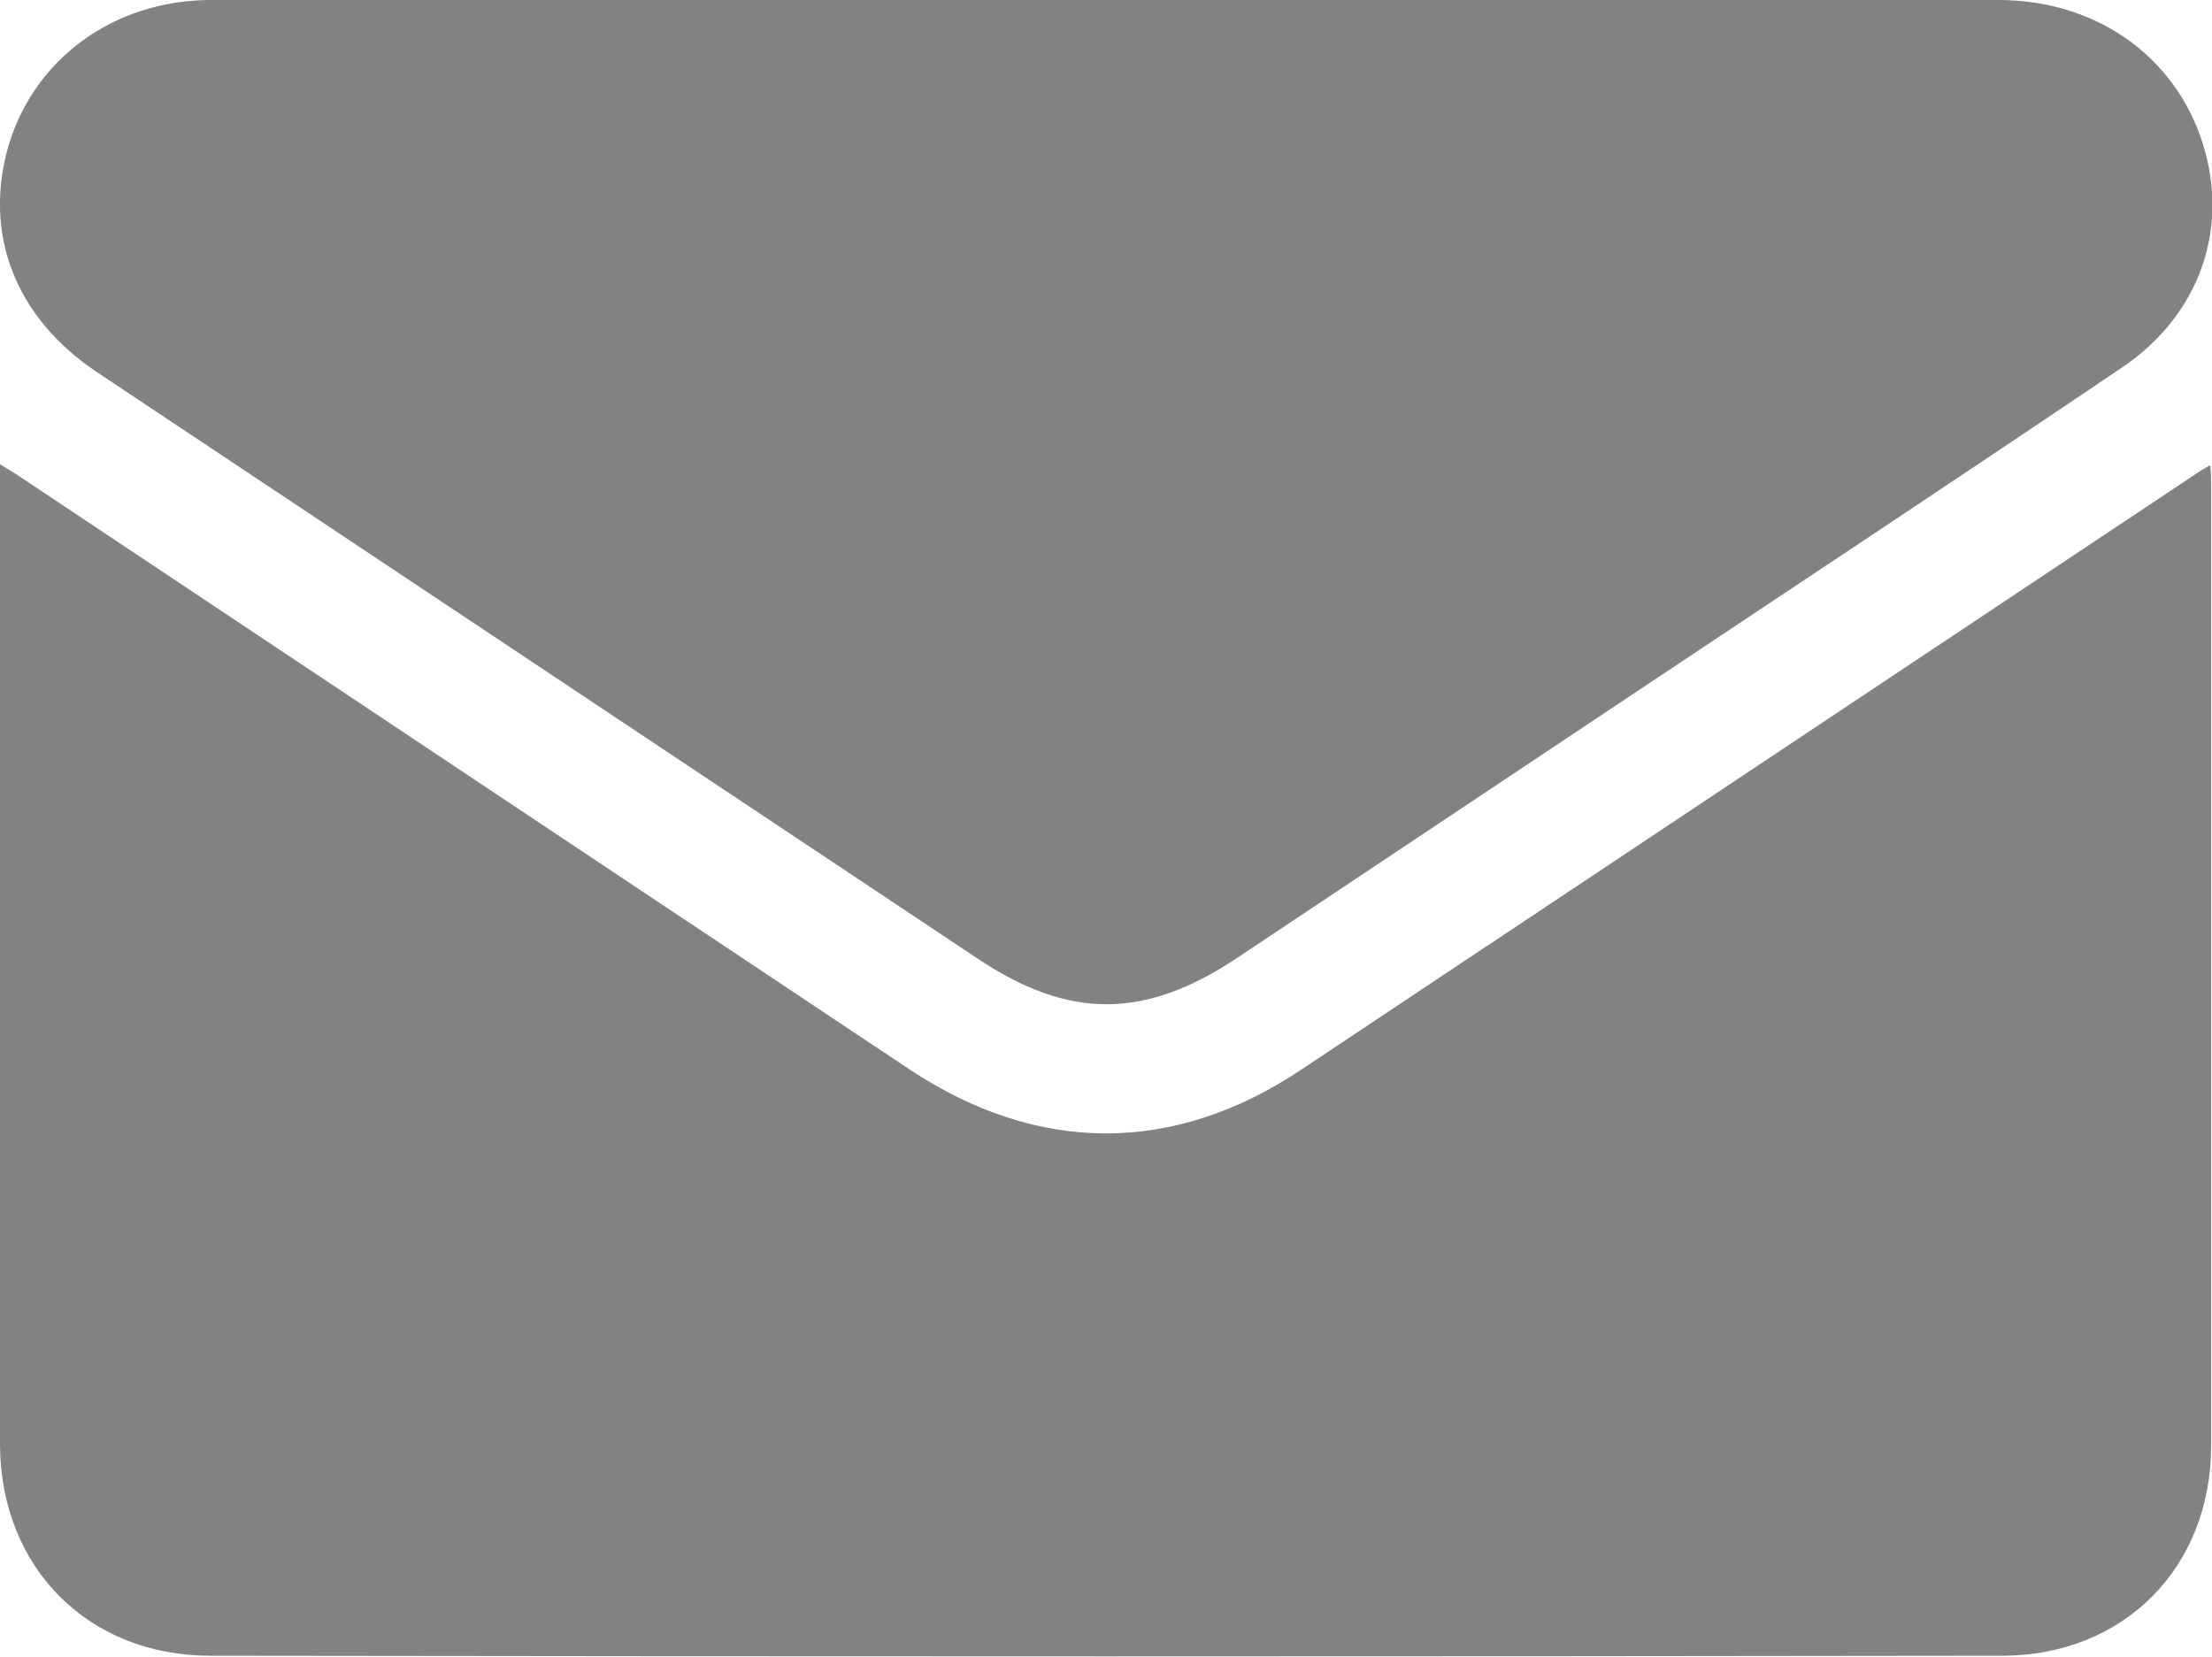
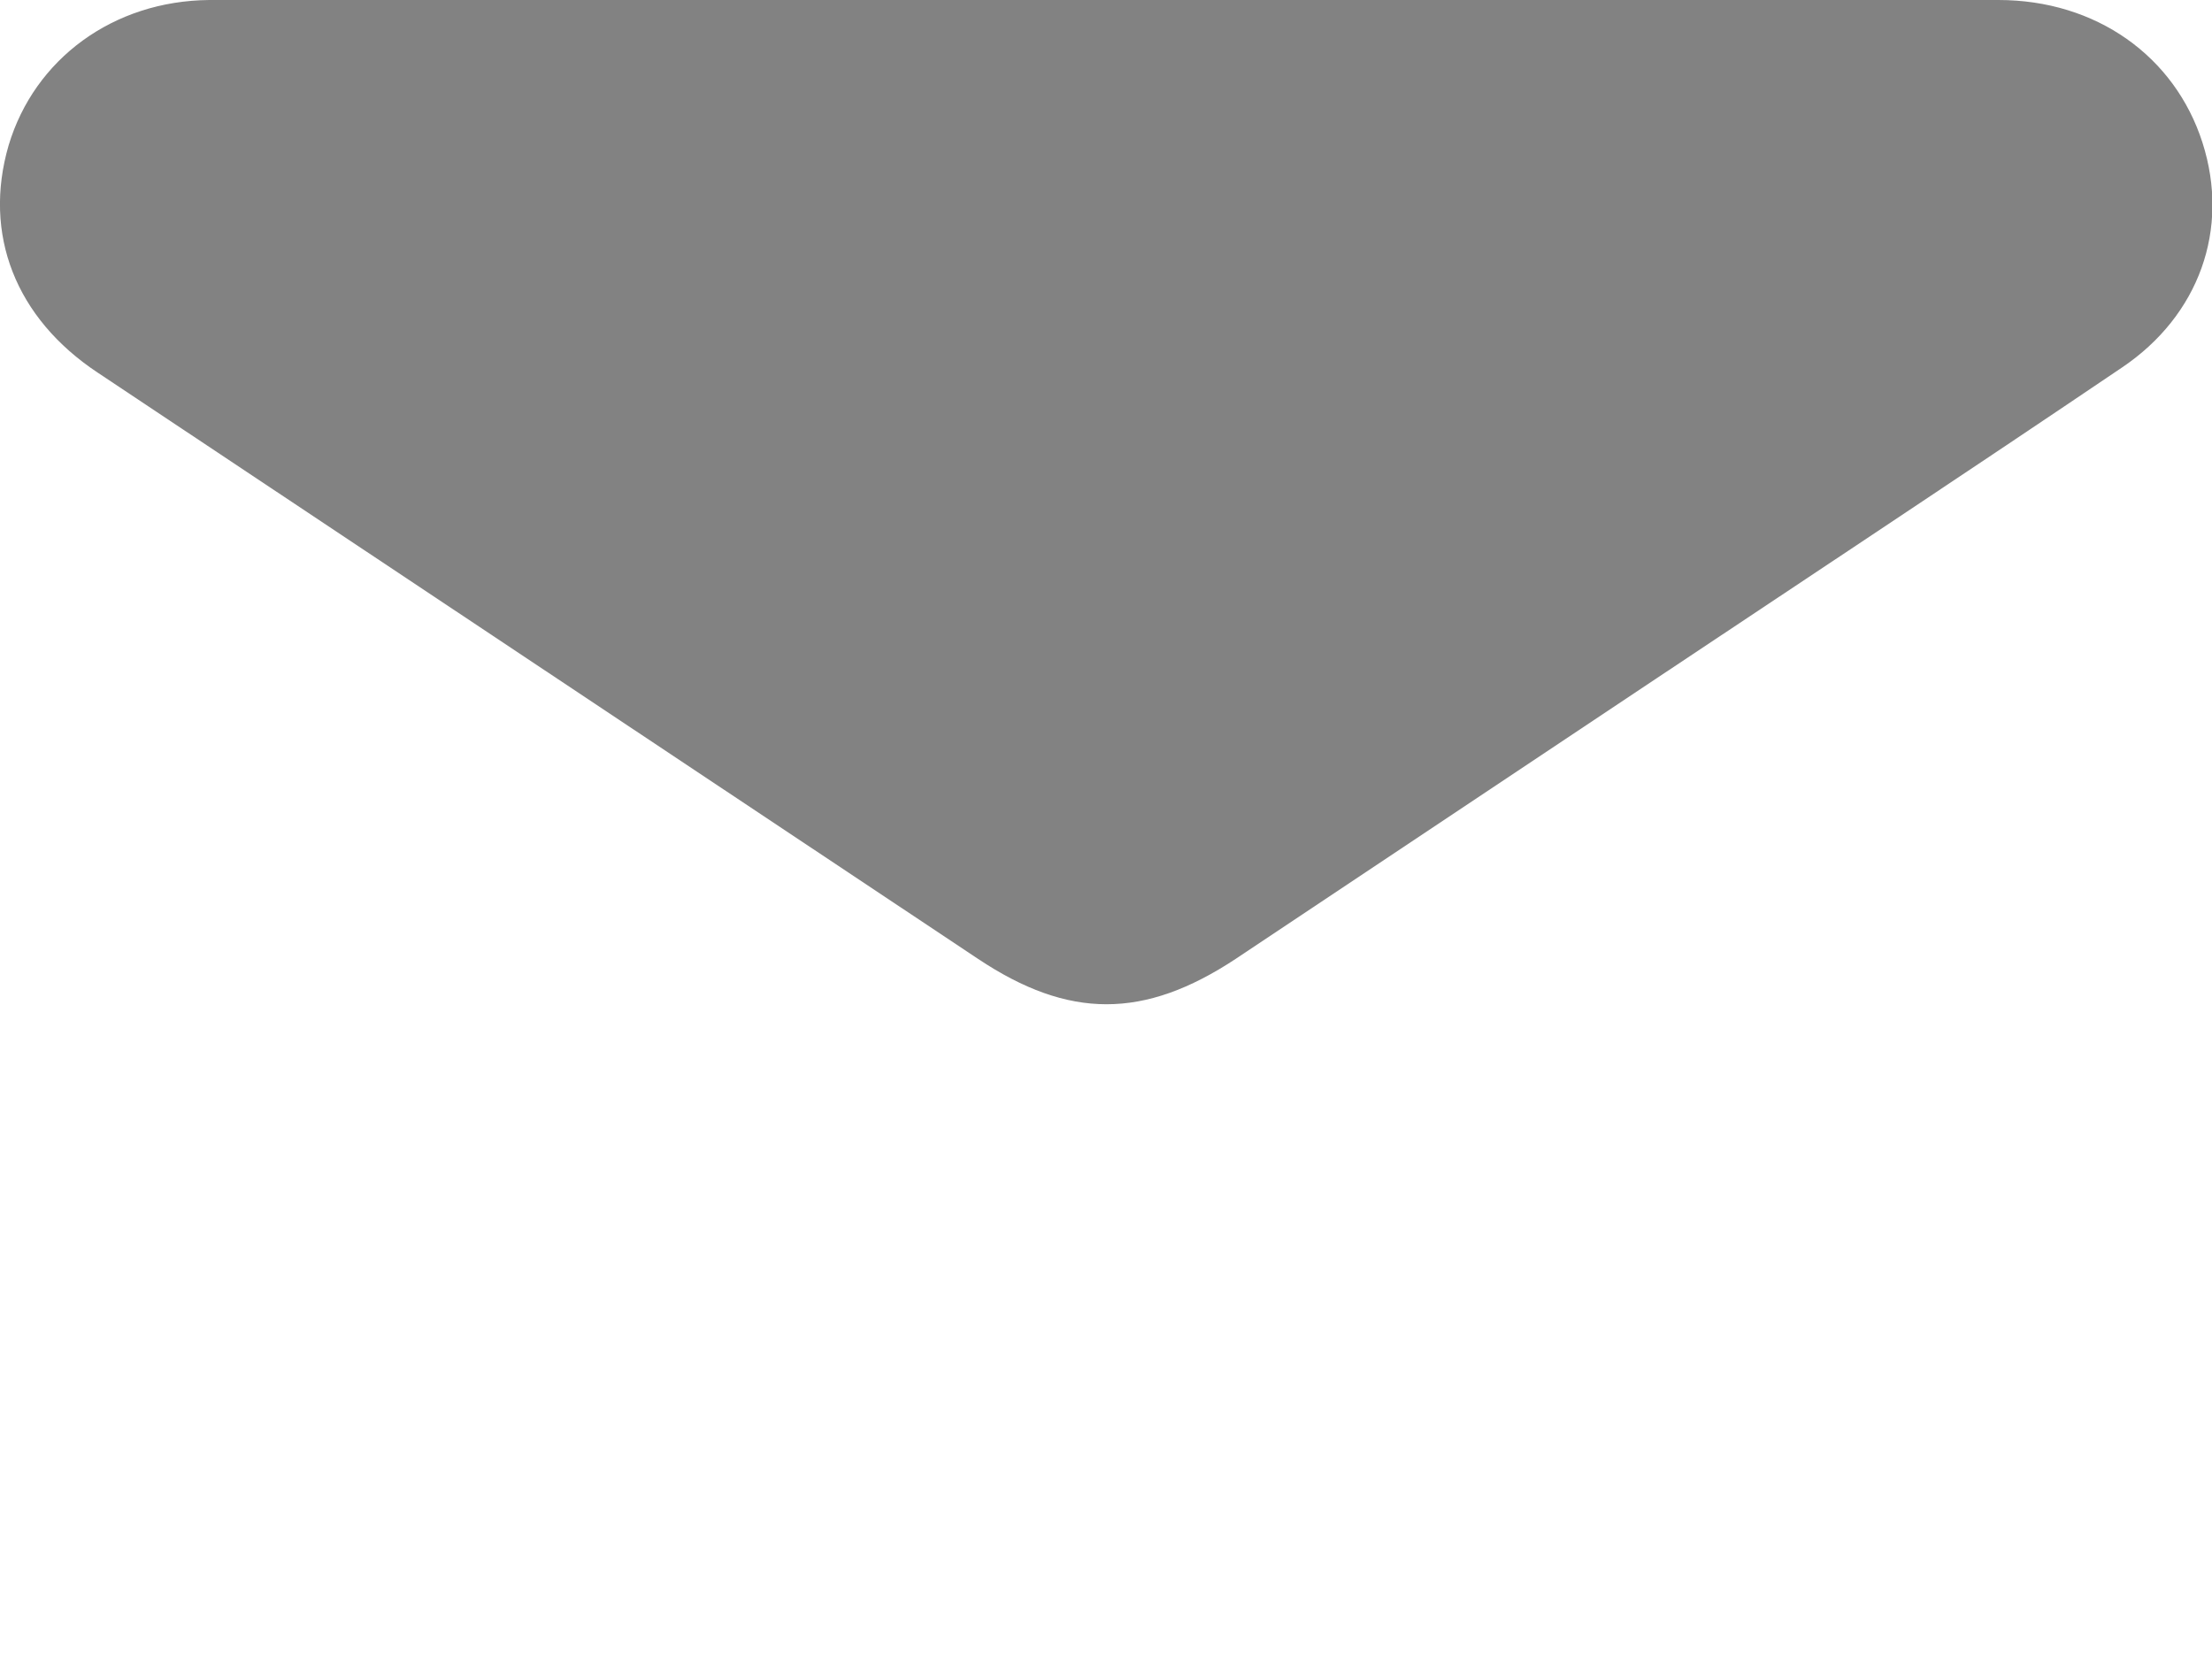
<svg xmlns="http://www.w3.org/2000/svg" version="1.1" id="Layer_1" x="0px" y="0px" viewBox="0 0 255.8 191.6" style="enable-background:new 0 0 255.8 191.6;" xml:space="preserve">
  <style type="text/css">
	.st0{fill:#828282;}
</style>
  <g id="Layer_2_00000025402681509823403820000010749739383475290541_">
    <g id="Layer_4">
-       <path class="st0" d="M0,53.7l1.8,1.1l103.4,68.9c14.8,9.8,30.5,9.9,45.3,0c34.5-23,69.1-46,103.6-69c0.4-0.3,0.8-0.5,1.5-0.9    c0.1,1,0.1,1.7,0.1,2.3c0,37,0,74.1,0,111.1c0,14.1-10.1,24.3-24.2,24.3c-69.1,0.1-138.2,0.1-207.2,0c-14.1,0-24.2-10.2-24.3-24.3    C0,130.1,0,93,0,55.9V53.7z" />
      <path class="st0" d="M128,0c34.4,0,68.7,0,103.1,0c11.3,0,20.4,6.5,23.6,16.5s-0.4,20-9.3,26c-17.9,12.1-35.9,24-53.9,36    c-16.2,10.8-32.4,21.6-48.6,32.4c-10.6,7-19.3,7-29.8,0L11.3,43.1C1.8,36.8-2,27.1,1,16.8C4,6.8,13.1,0.1,24.2,0    c12.5,0,25,0,37.4,0H128z" />
    </g>
  </g>
</svg>